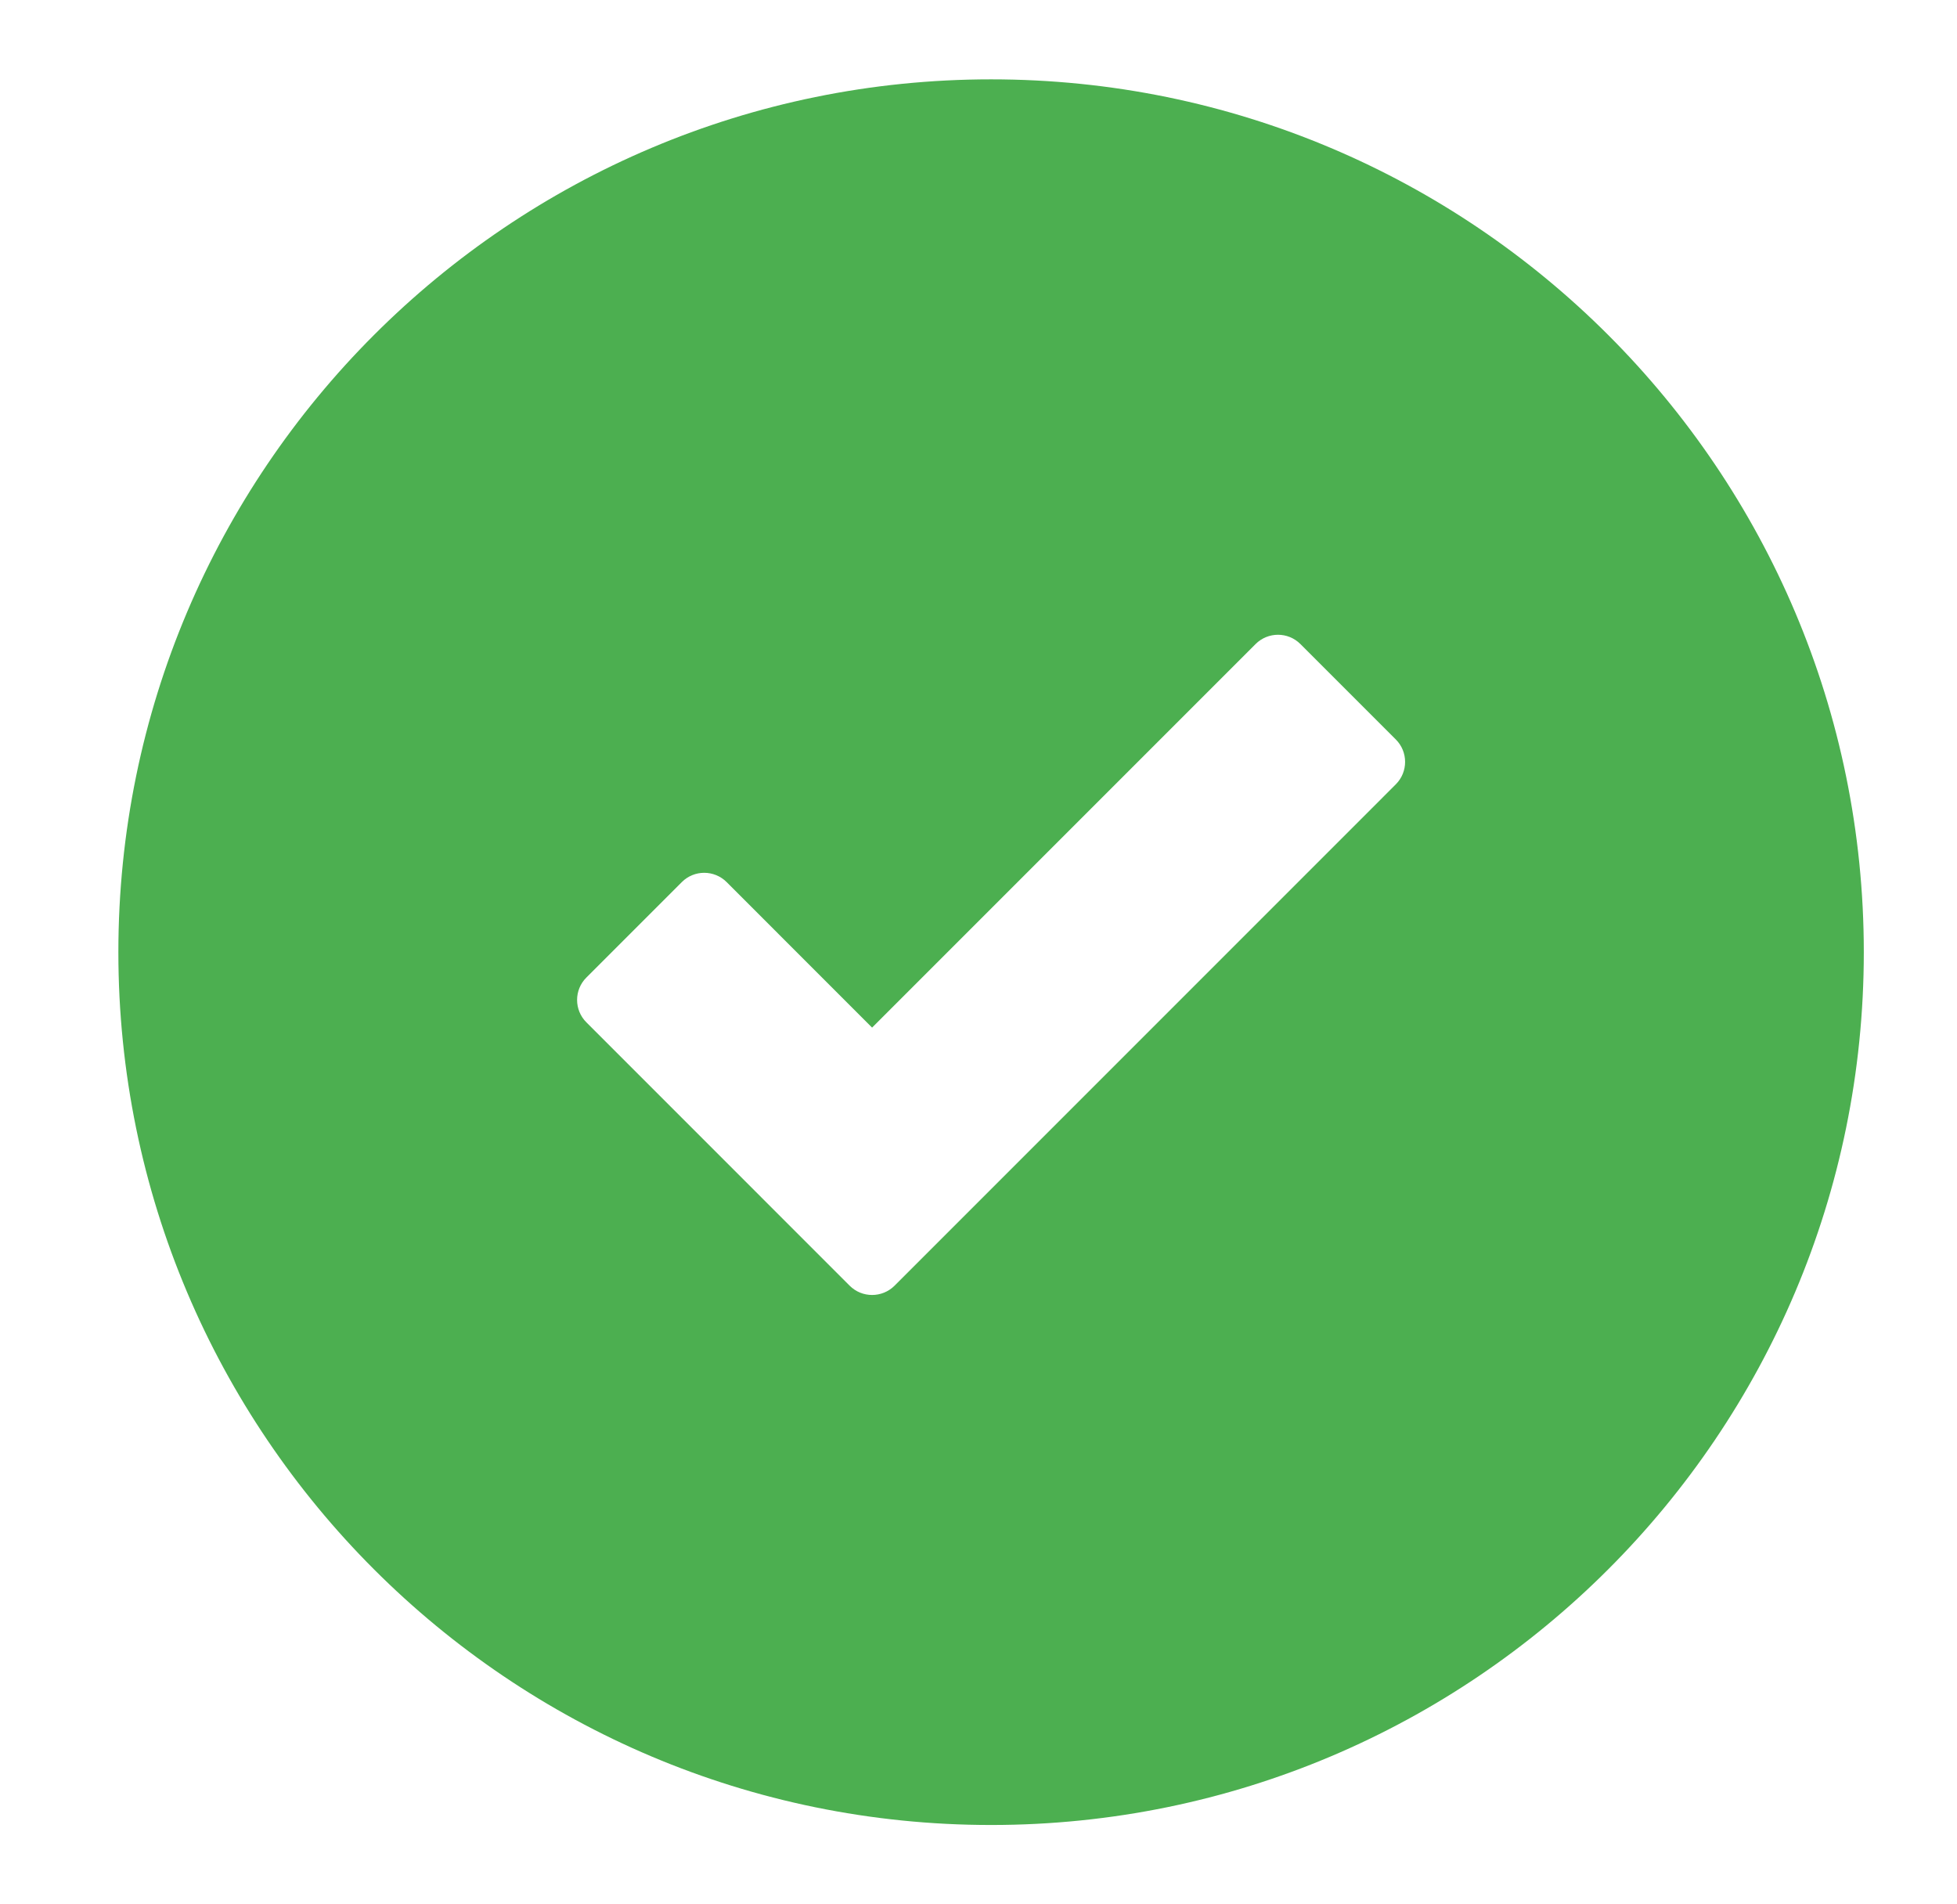
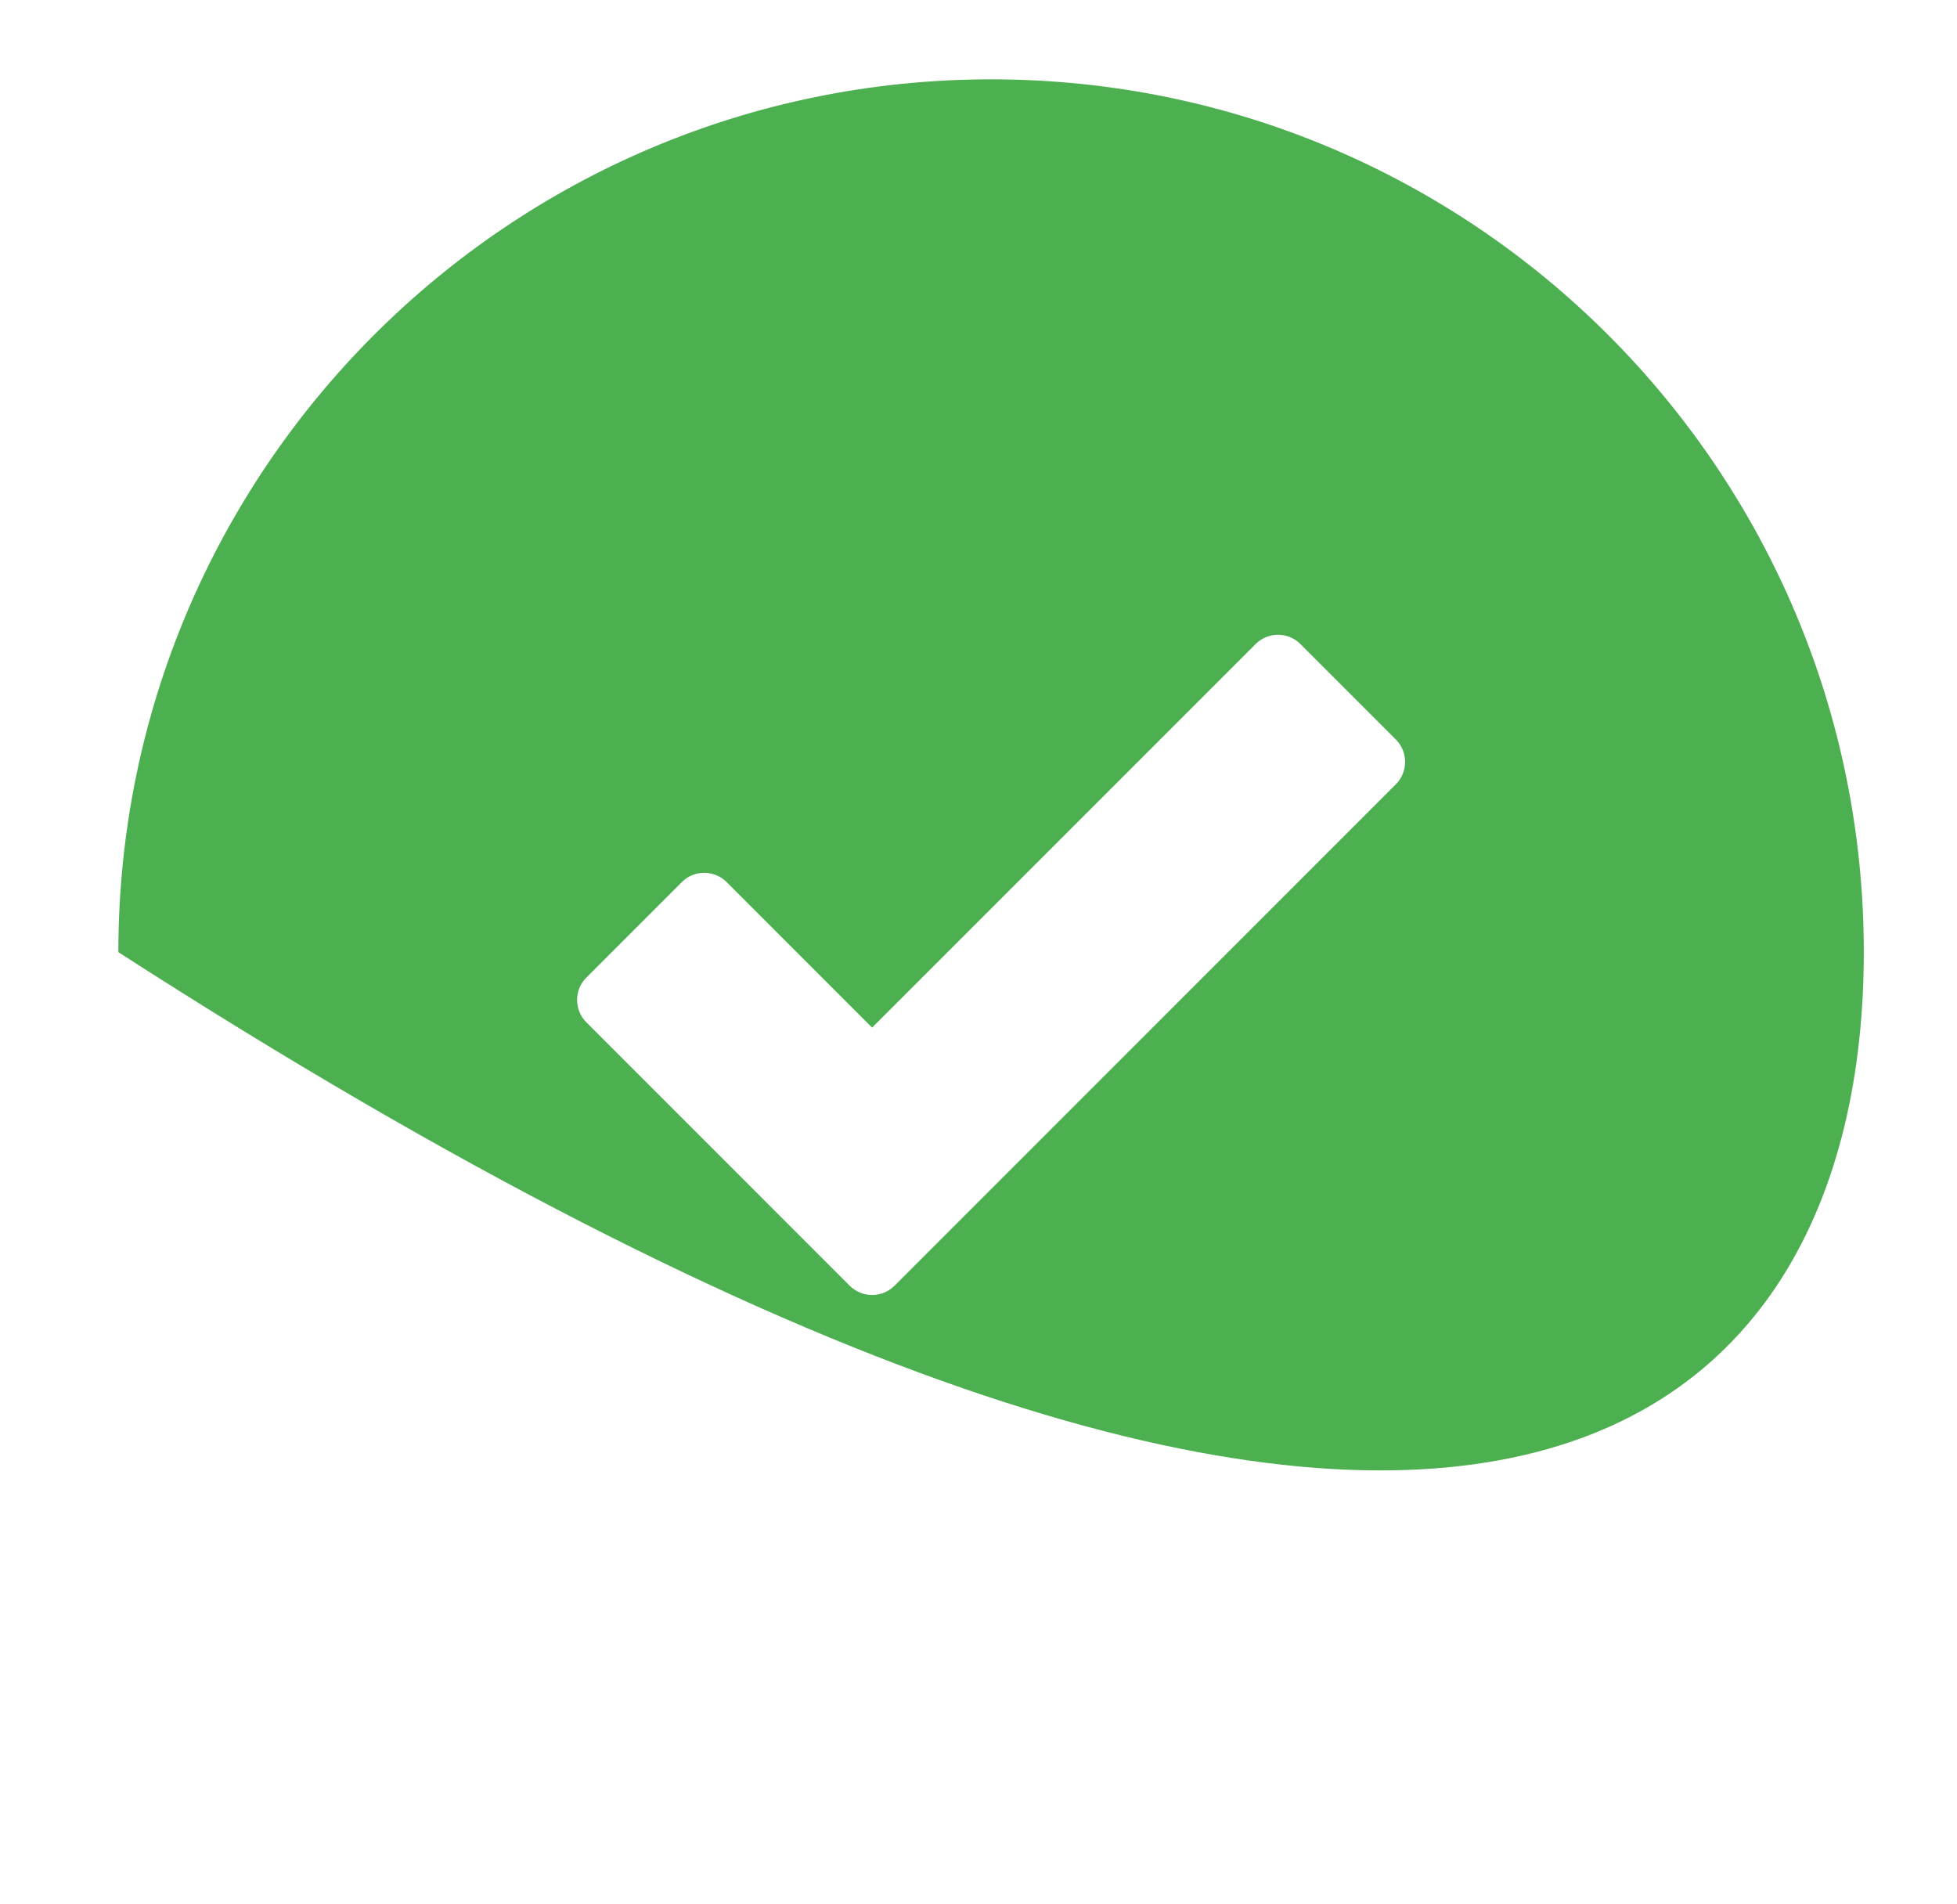
<svg xmlns="http://www.w3.org/2000/svg" width="37" height="36" viewBox="0 0 37 36" fill="none">
-   <path fill-rule="evenodd" clip-rule="evenodd" d="M18.738 1.5C9.626 1.5 2.238 8.887 2.238 18C2.238 27.113 9.626 34.5 18.738 34.5C27.851 34.5 35.238 27.113 35.238 18C35.238 8.887 27.851 1.5 18.738 1.5ZM26.39 14.827C26.624 14.593 26.624 14.213 26.39 13.979L24.587 12.176C24.352 11.941 23.973 11.941 23.738 12.176L16.488 19.426L13.739 16.676C13.504 16.441 13.124 16.441 12.89 16.676L11.087 18.479C10.852 18.713 10.852 19.093 11.087 19.327L16.064 24.305C16.298 24.539 16.678 24.539 16.913 24.305L26.39 14.827Z" fill="#4CAF50" />
+   <path fill-rule="evenodd" clip-rule="evenodd" d="M18.738 1.5C9.626 1.5 2.238 8.887 2.238 18C27.851 34.5 35.238 27.113 35.238 18C35.238 8.887 27.851 1.5 18.738 1.5ZM26.39 14.827C26.624 14.593 26.624 14.213 26.39 13.979L24.587 12.176C24.352 11.941 23.973 11.941 23.738 12.176L16.488 19.426L13.739 16.676C13.504 16.441 13.124 16.441 12.89 16.676L11.087 18.479C10.852 18.713 10.852 19.093 11.087 19.327L16.064 24.305C16.298 24.539 16.678 24.539 16.913 24.305L26.39 14.827Z" fill="#4CAF50" />
</svg>